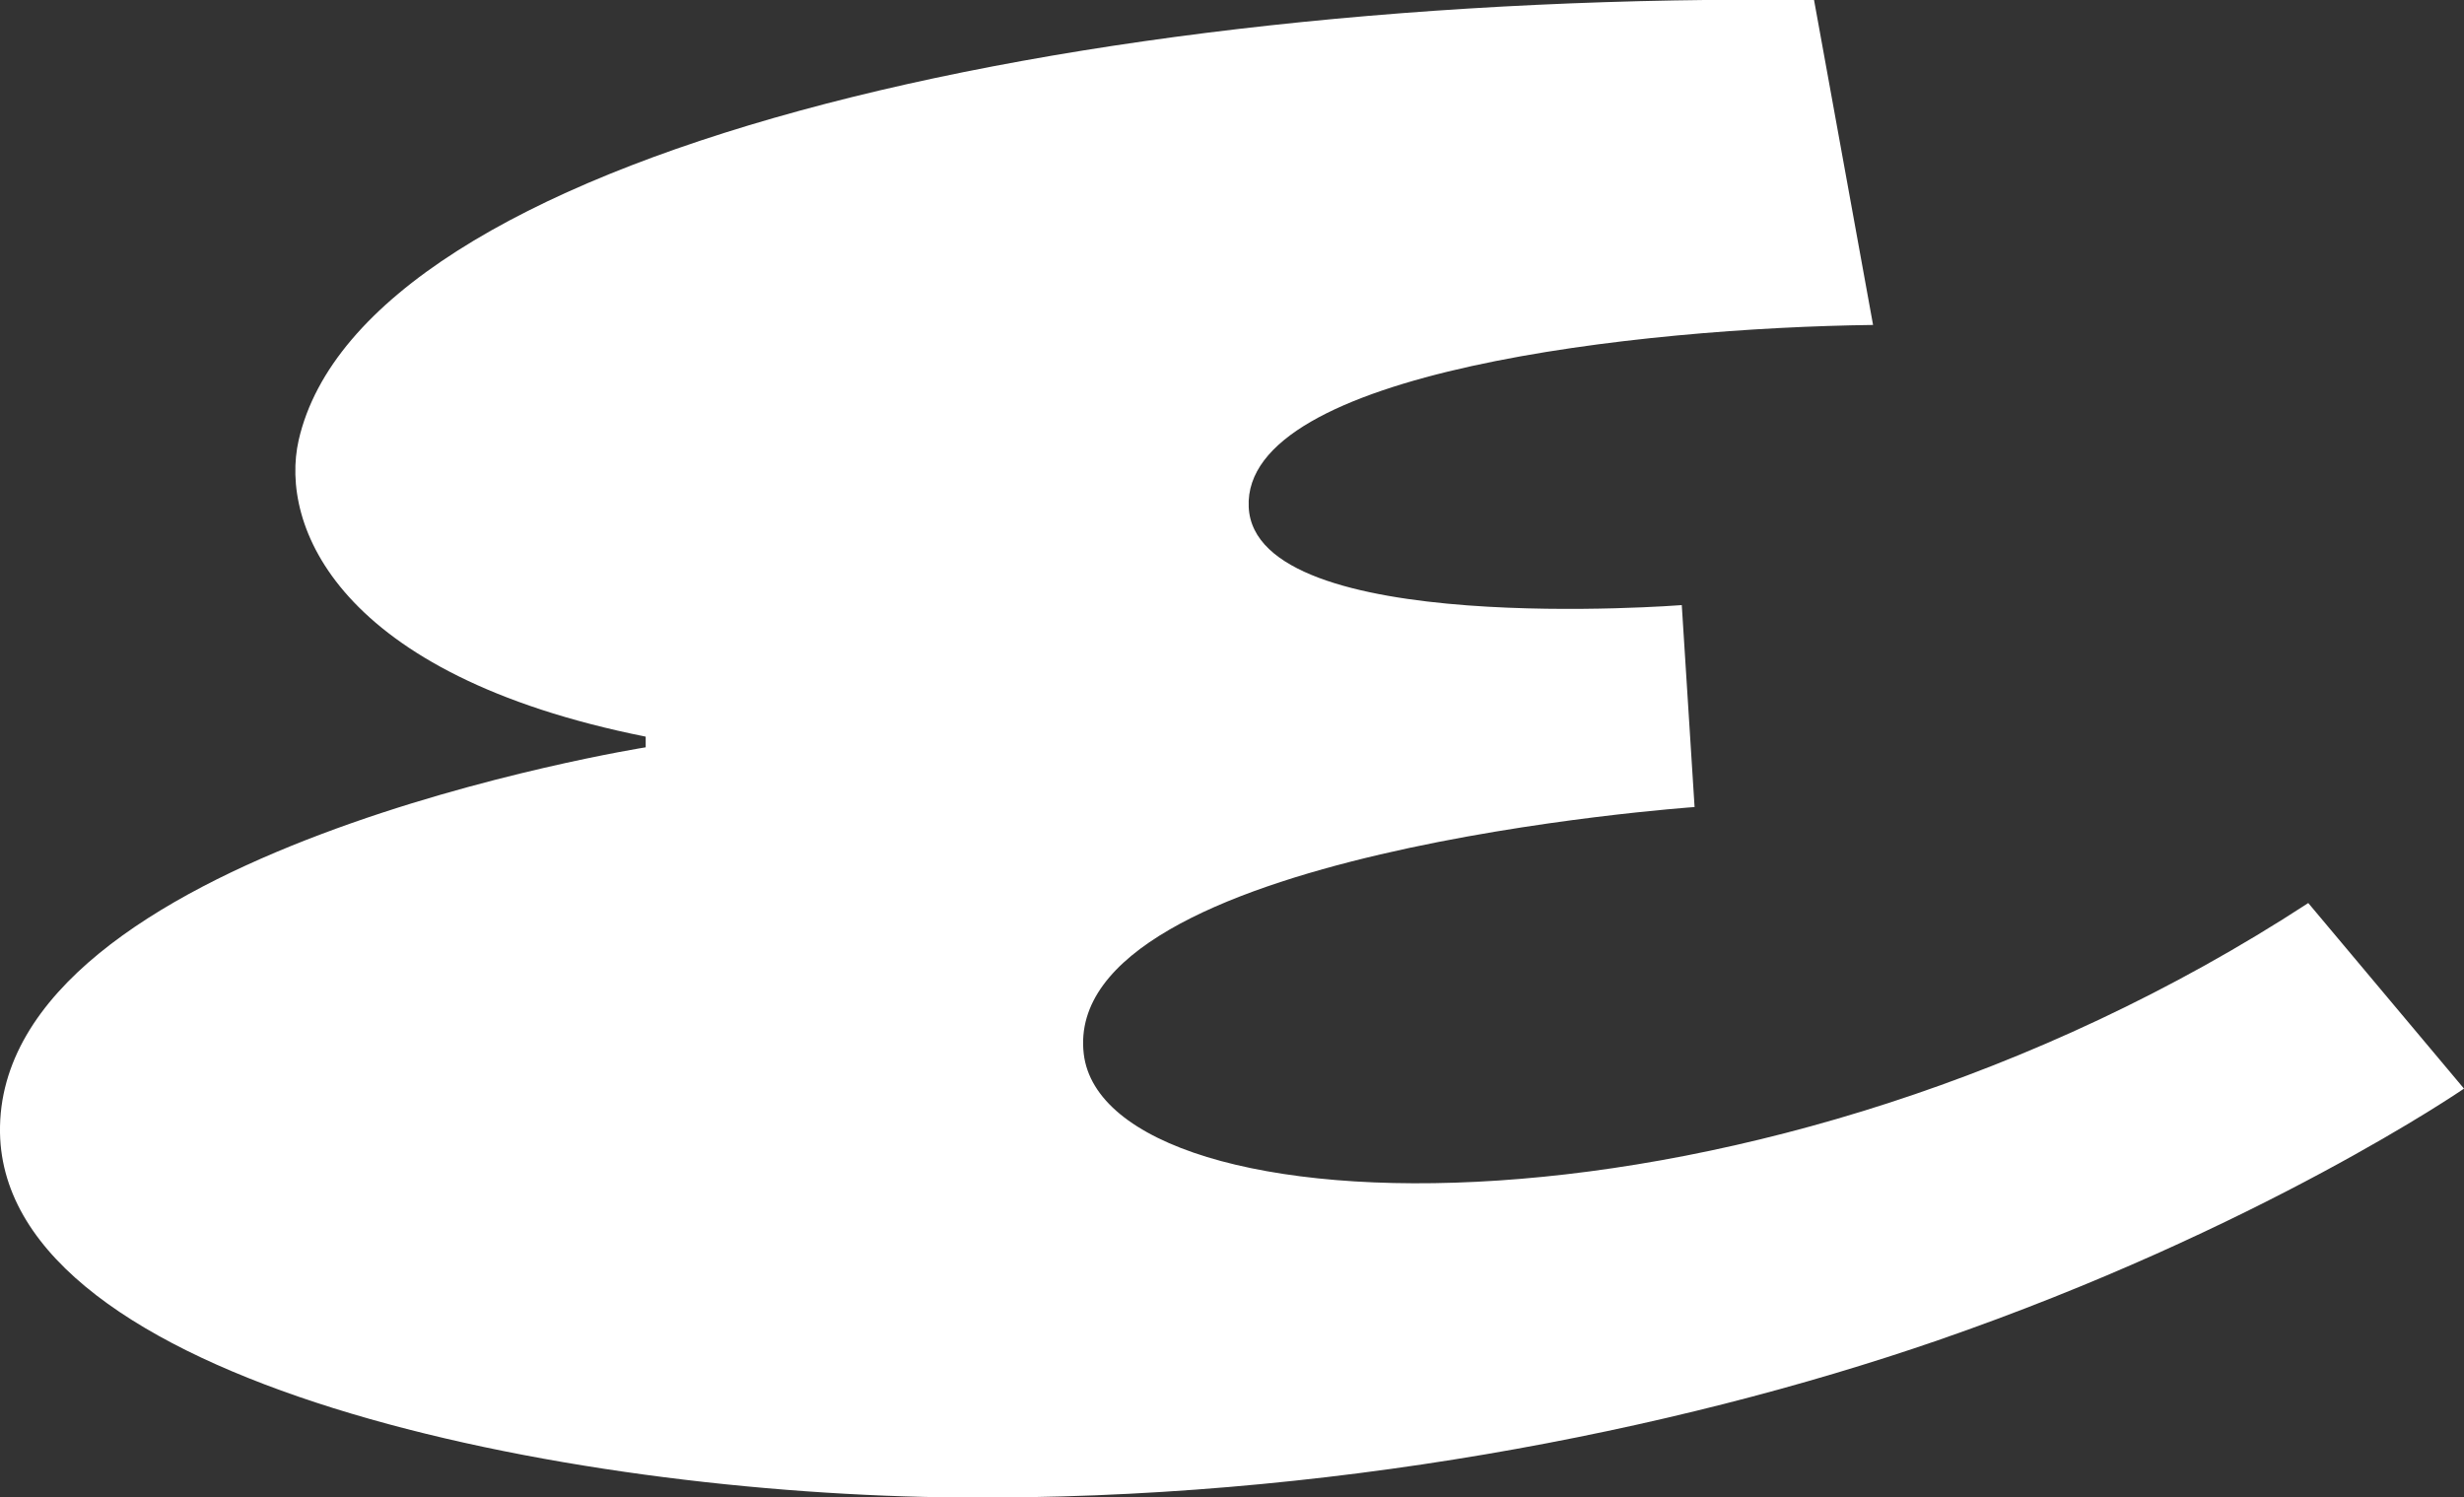
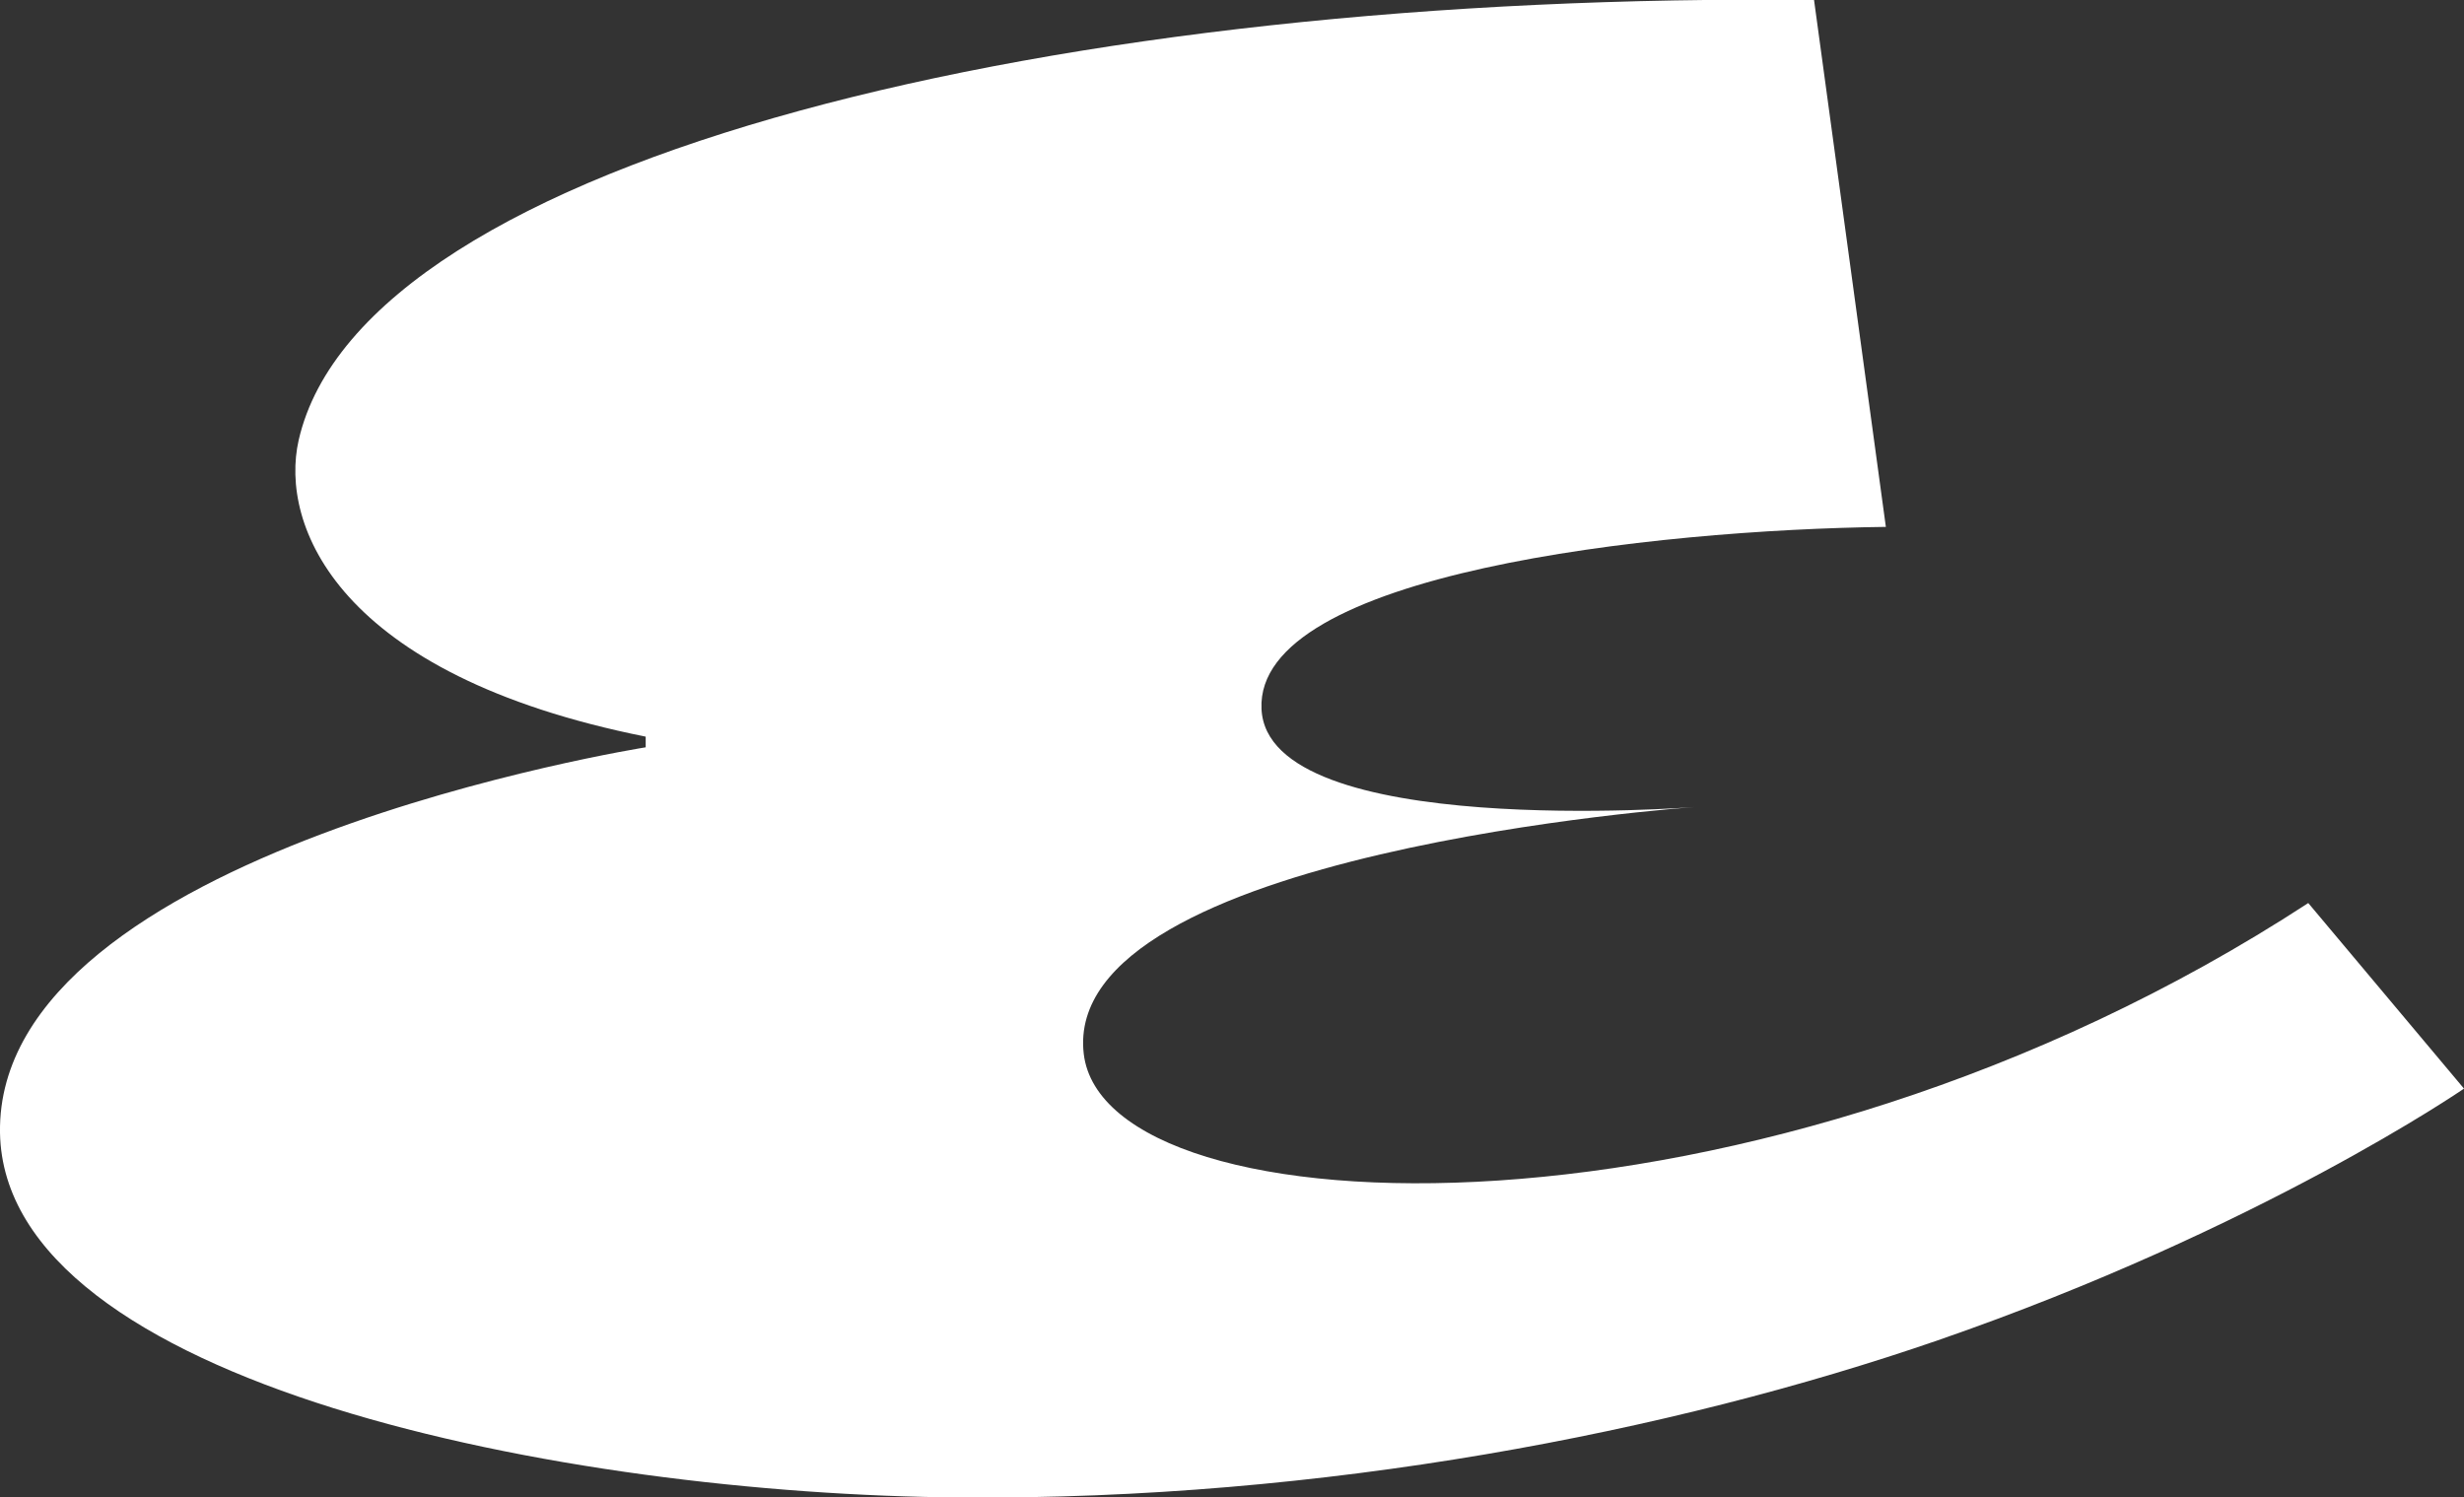
<svg xmlns="http://www.w3.org/2000/svg" id="Layer_1" data-name="Layer 1" version="1.1" viewBox="0 0 346.5 210.6">
  <rect x="0" y="0" width="346.5" height="210.6" fill="#333333" stroke="none" />
  <defs>
    <style>
      .cls-1 {
        fill: #fff;
        stroke-width: 0px;
      }
    </style>
  </defs>
-   <path class="cls-1" d="M324.6,127c-77.1,50.3-169.2,46.7-172.2,21.2-3.3-28.5,85.9-34.7,85.9-34.7l-1.8-28.4s-60.1,4.7-60.9-13.8c-.9-19.1,55.2-25.2,87.8-25.6L255.1,0C149.7-1.2,51.1,22.1,42,61.9c-2.7,11.9,5.3,33,48.8,41.7v1.5S-.6,119.6,0,159.3c.6,35.3,79.4,50.9,135.1,51.3,50.9.4,100-9.2,137.4-22.1,45.4-15.7,74-35.4,74-35.4l-21.9-26.1Z" />
+   <path class="cls-1" d="M324.6,127c-77.1,50.3-169.2,46.7-172.2,21.2-3.3-28.5,85.9-34.7,85.9-34.7s-60.1,4.7-60.9-13.8c-.9-19.1,55.2-25.2,87.8-25.6L255.1,0C149.7-1.2,51.1,22.1,42,61.9c-2.7,11.9,5.3,33,48.8,41.7v1.5S-.6,119.6,0,159.3c.6,35.3,79.4,50.9,135.1,51.3,50.9.4,100-9.2,137.4-22.1,45.4-15.7,74-35.4,74-35.4l-21.9-26.1Z" />
</svg>